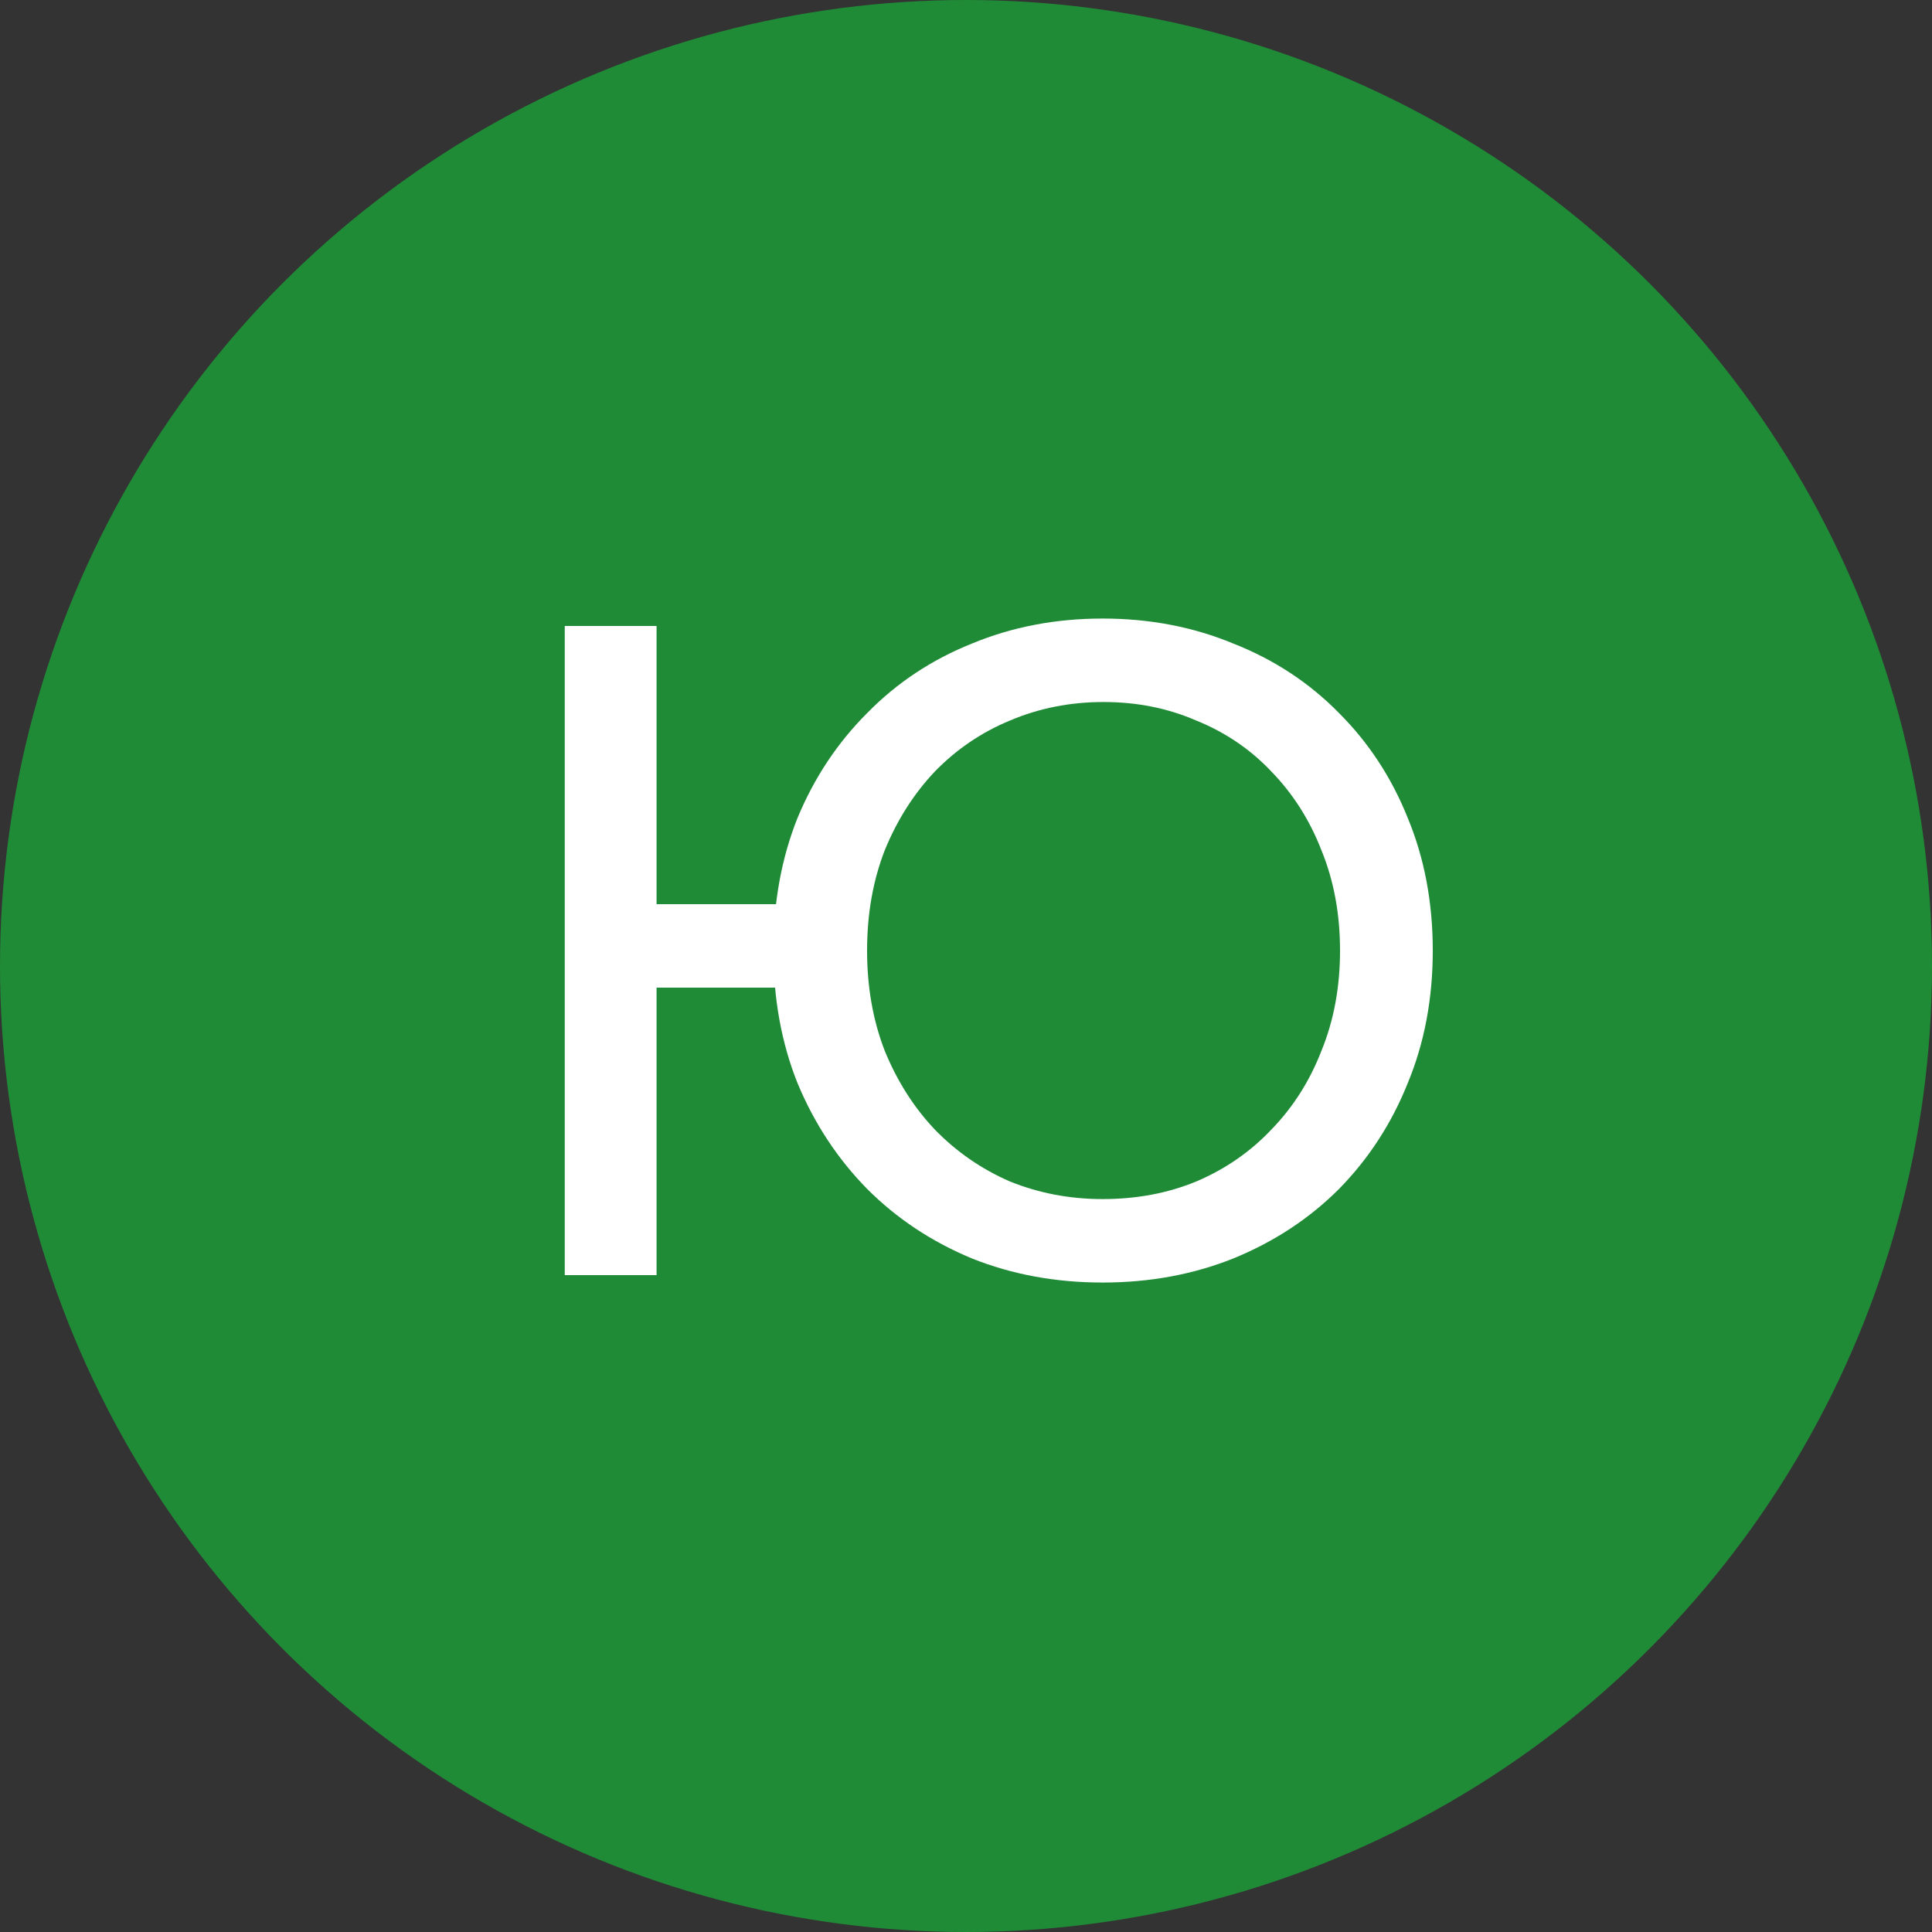
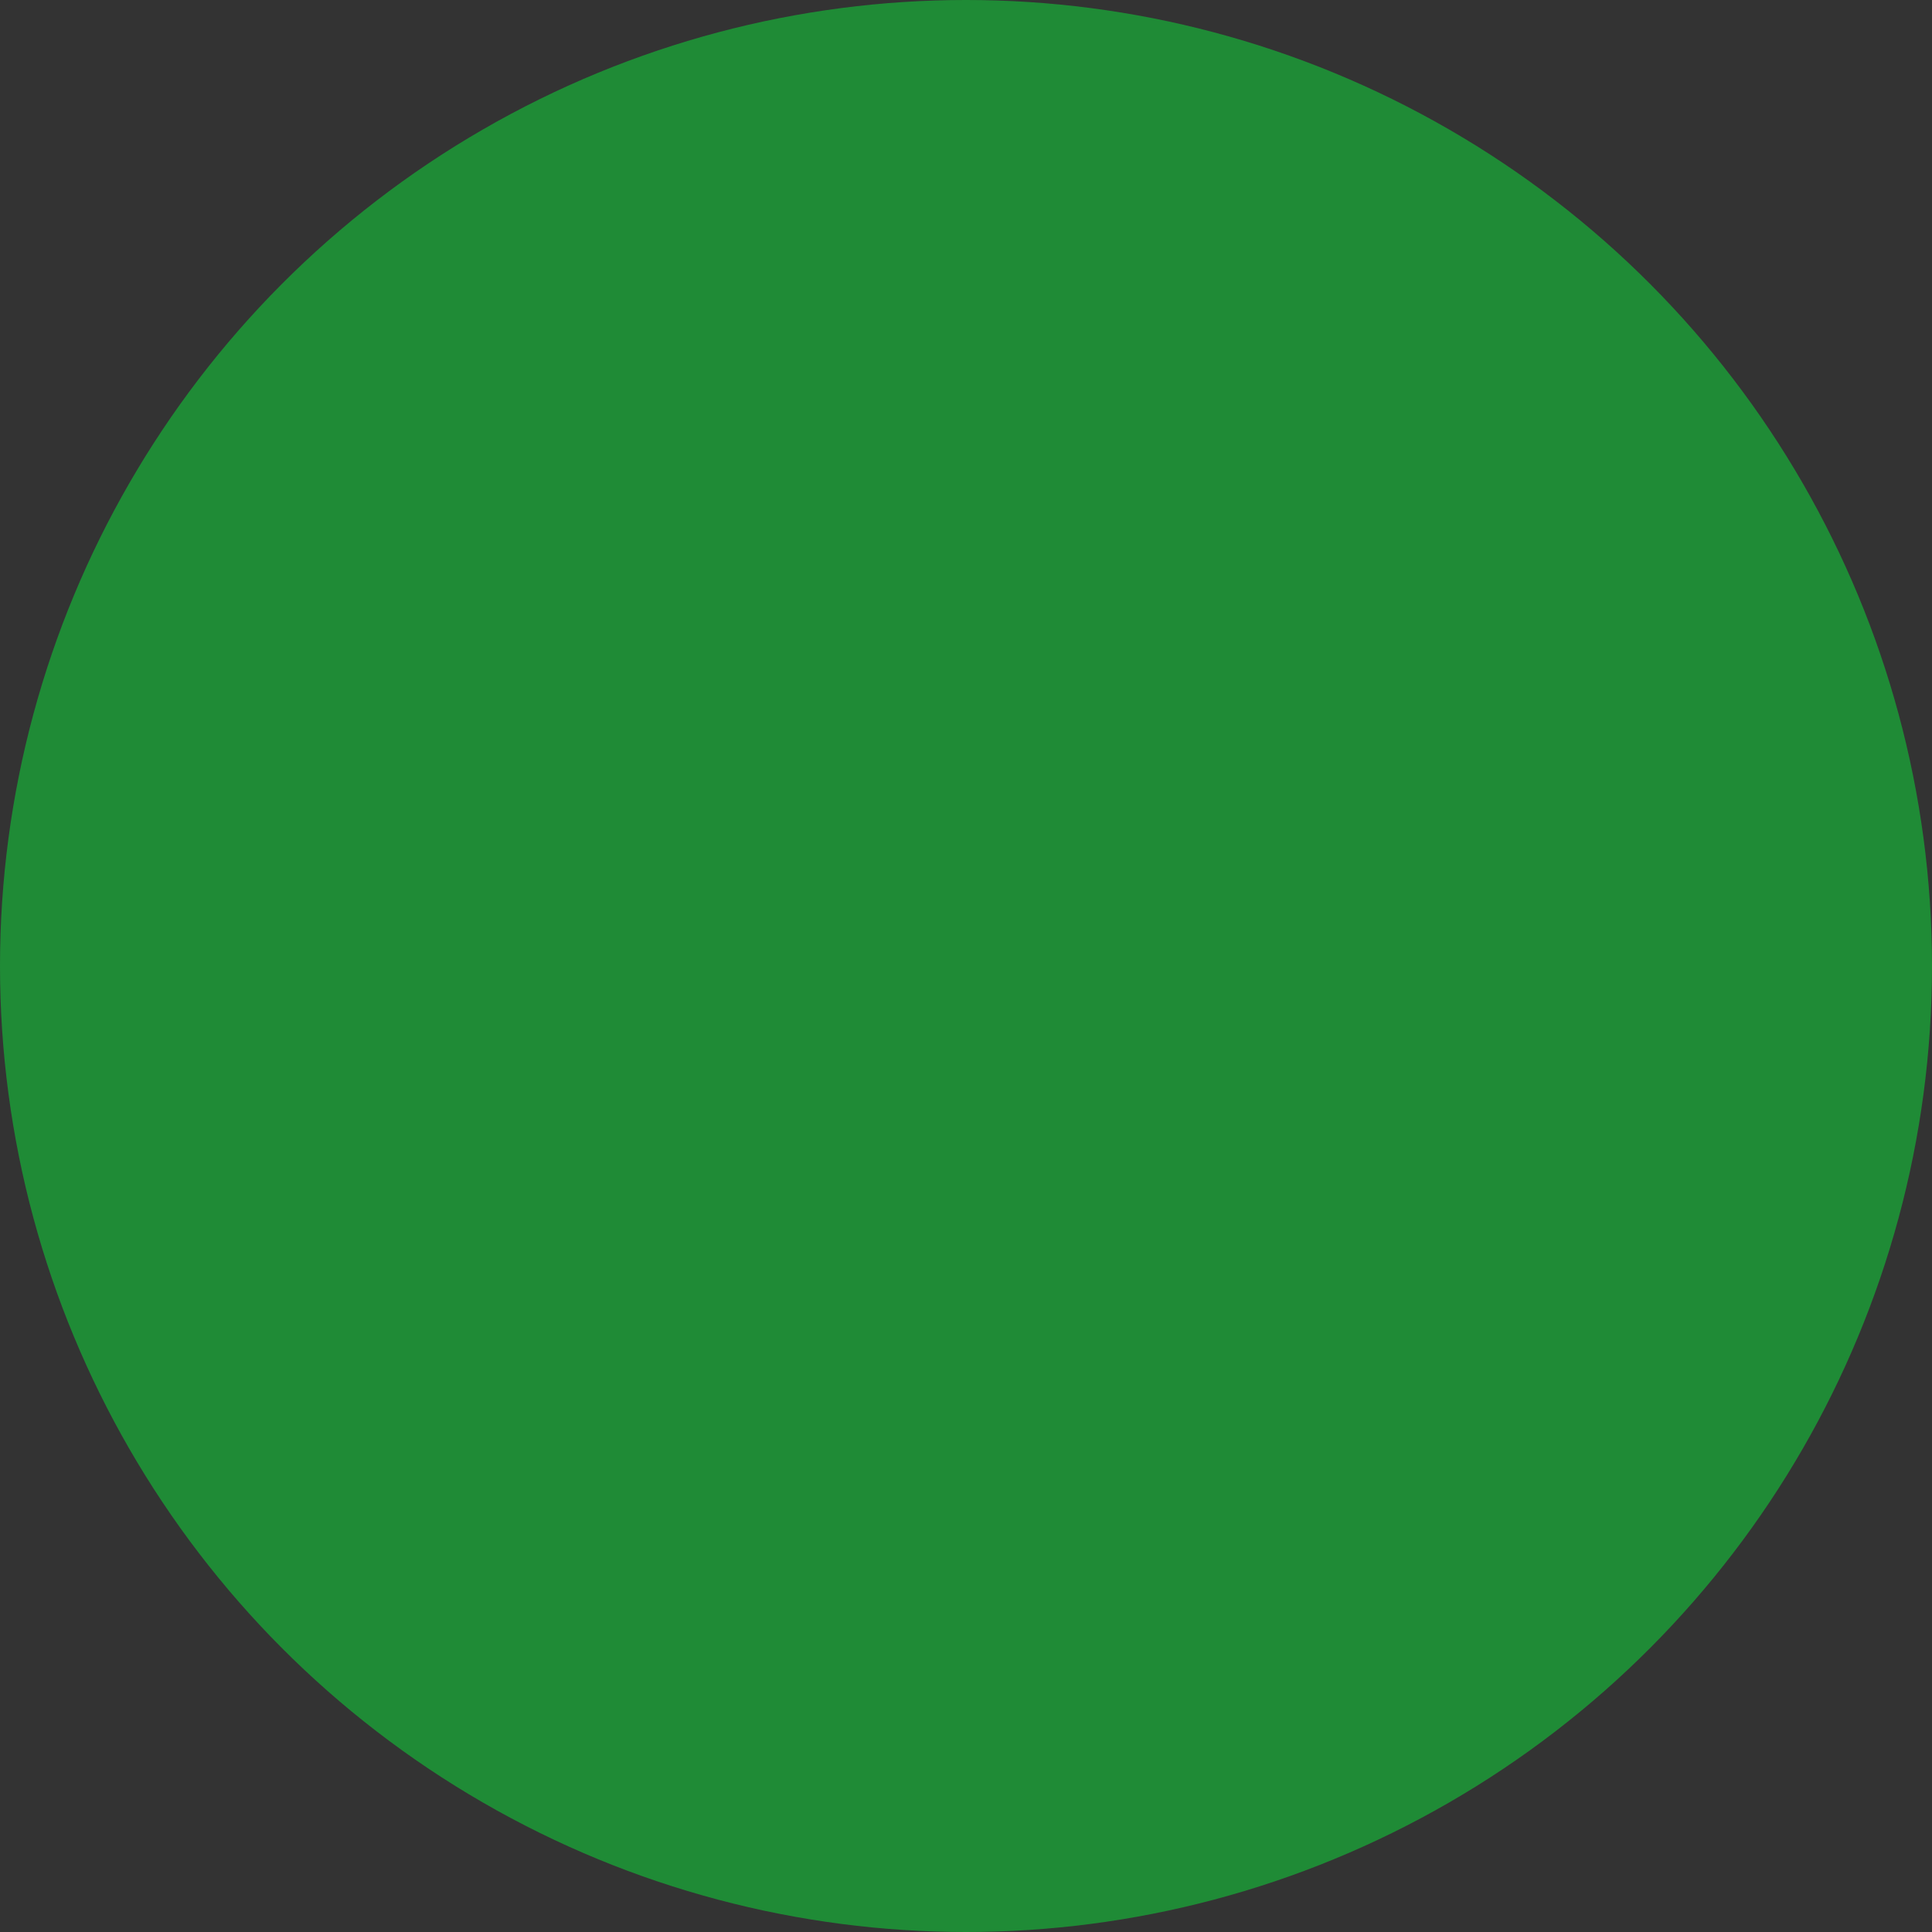
<svg xmlns="http://www.w3.org/2000/svg" width="50" height="50" viewBox="0 0 50 50" fill="none">
  <rect x="0" y="0" width="50" height="50" fill="#333333" stroke="none" />
  <circle cx="25" cy="25" r="25" fill="#1F8B36" />
-   <path d="M14.616 33V16.2H16.992V23.4H21.336V25.56H16.992V33H14.616ZM28.536 33.192C27.32 33.192 26.192 32.984 25.152 32.568C24.112 32.136 23.208 31.536 22.44 30.768C21.672 29.984 21.072 29.072 20.64 28.032C20.224 26.992 20.016 25.848 20.016 24.6C20.016 23.352 20.224 22.208 20.64 21.168C21.072 20.128 21.672 19.224 22.44 18.456C23.208 17.672 24.112 17.072 25.152 16.656C26.192 16.224 27.32 16.008 28.536 16.008C29.752 16.008 30.88 16.224 31.92 16.656C32.976 17.072 33.888 17.672 34.656 18.456C35.424 19.224 36.016 20.128 36.432 21.168C36.864 22.208 37.08 23.352 37.08 24.6C37.08 25.848 36.864 26.992 36.432 28.032C36.016 29.072 35.424 29.984 34.656 30.768C33.888 31.536 32.976 32.136 31.92 32.568C30.88 32.984 29.752 33.192 28.536 33.192ZM28.536 31.032C29.416 31.032 30.224 30.88 30.96 30.576C31.712 30.256 32.36 29.808 32.904 29.232C33.464 28.656 33.896 27.976 34.2 27.192C34.52 26.408 34.68 25.544 34.68 24.6C34.68 23.656 34.52 22.792 34.2 22.008C33.896 21.224 33.464 20.544 32.904 19.968C32.36 19.392 31.712 18.952 30.96 18.648C30.224 18.328 29.424 18.168 28.56 18.168C27.696 18.168 26.888 18.328 26.136 18.648C25.4 18.952 24.752 19.392 24.192 19.968C23.648 20.544 23.216 21.224 22.896 22.008C22.592 22.792 22.44 23.656 22.44 24.6C22.44 25.544 22.592 26.408 22.896 27.192C23.216 27.976 23.648 28.656 24.192 29.232C24.752 29.808 25.4 30.256 26.136 30.576C26.888 30.88 27.688 31.032 28.536 31.032Z" fill="white" />
</svg>